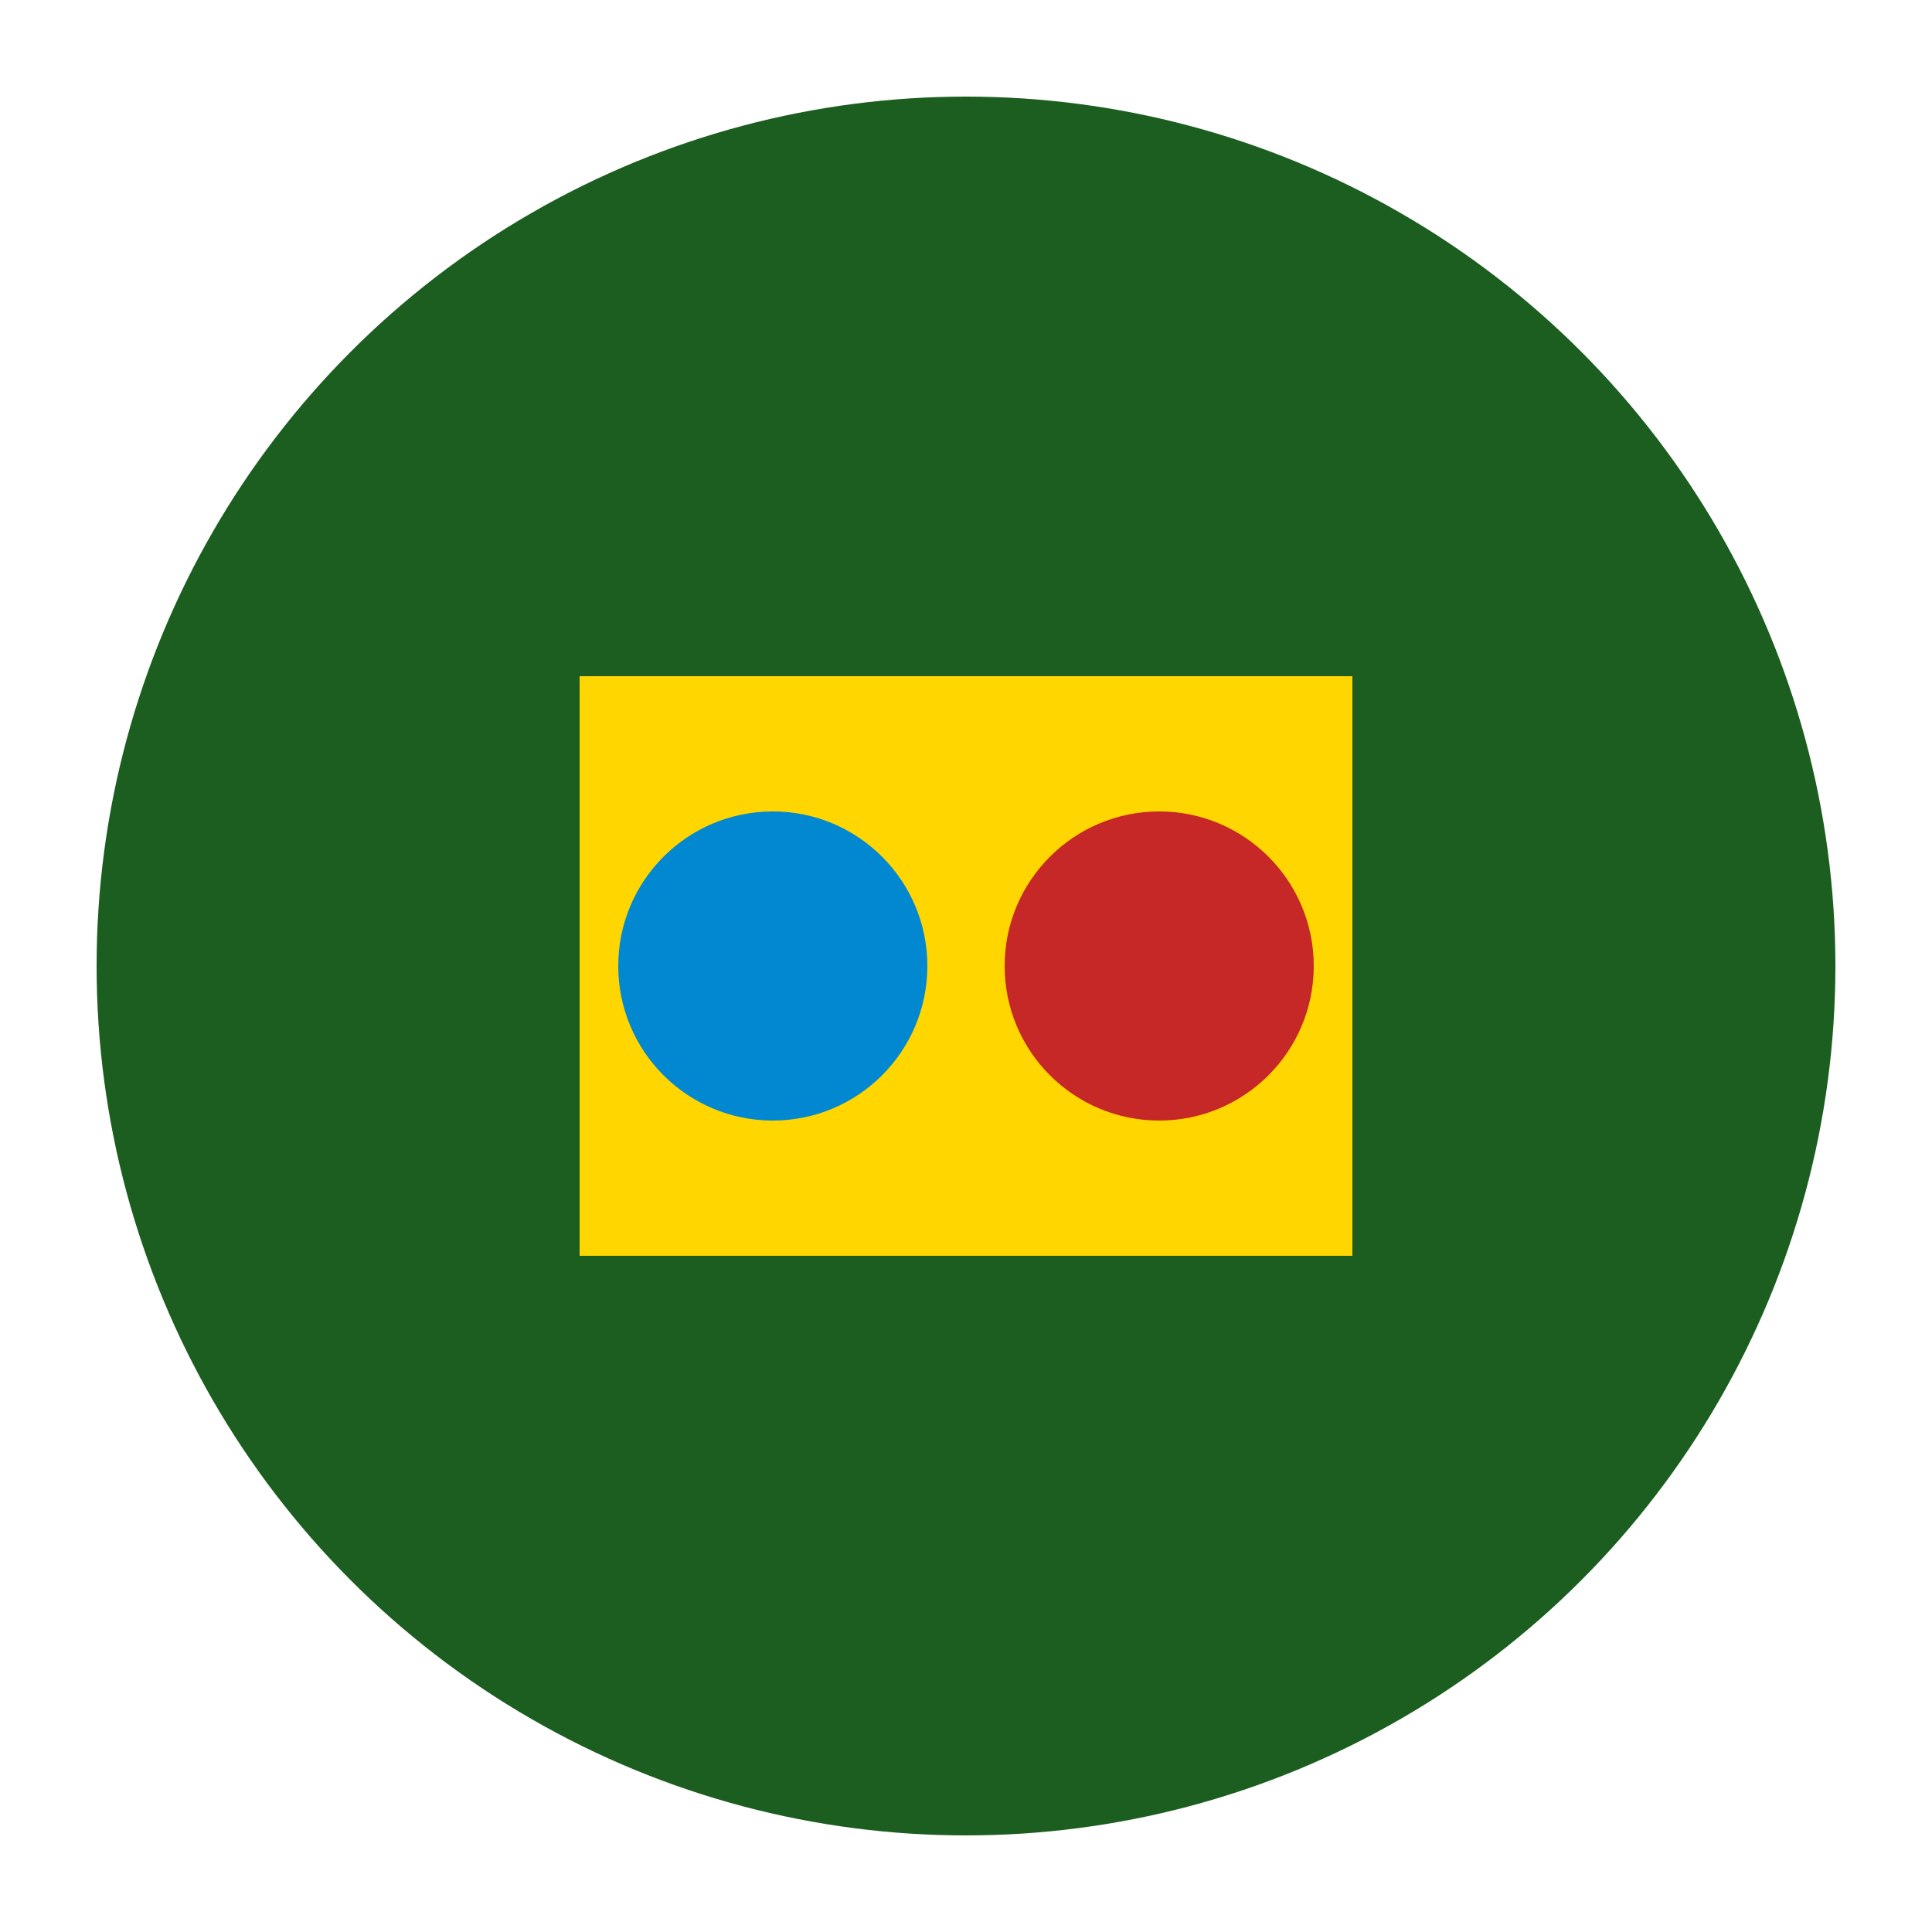
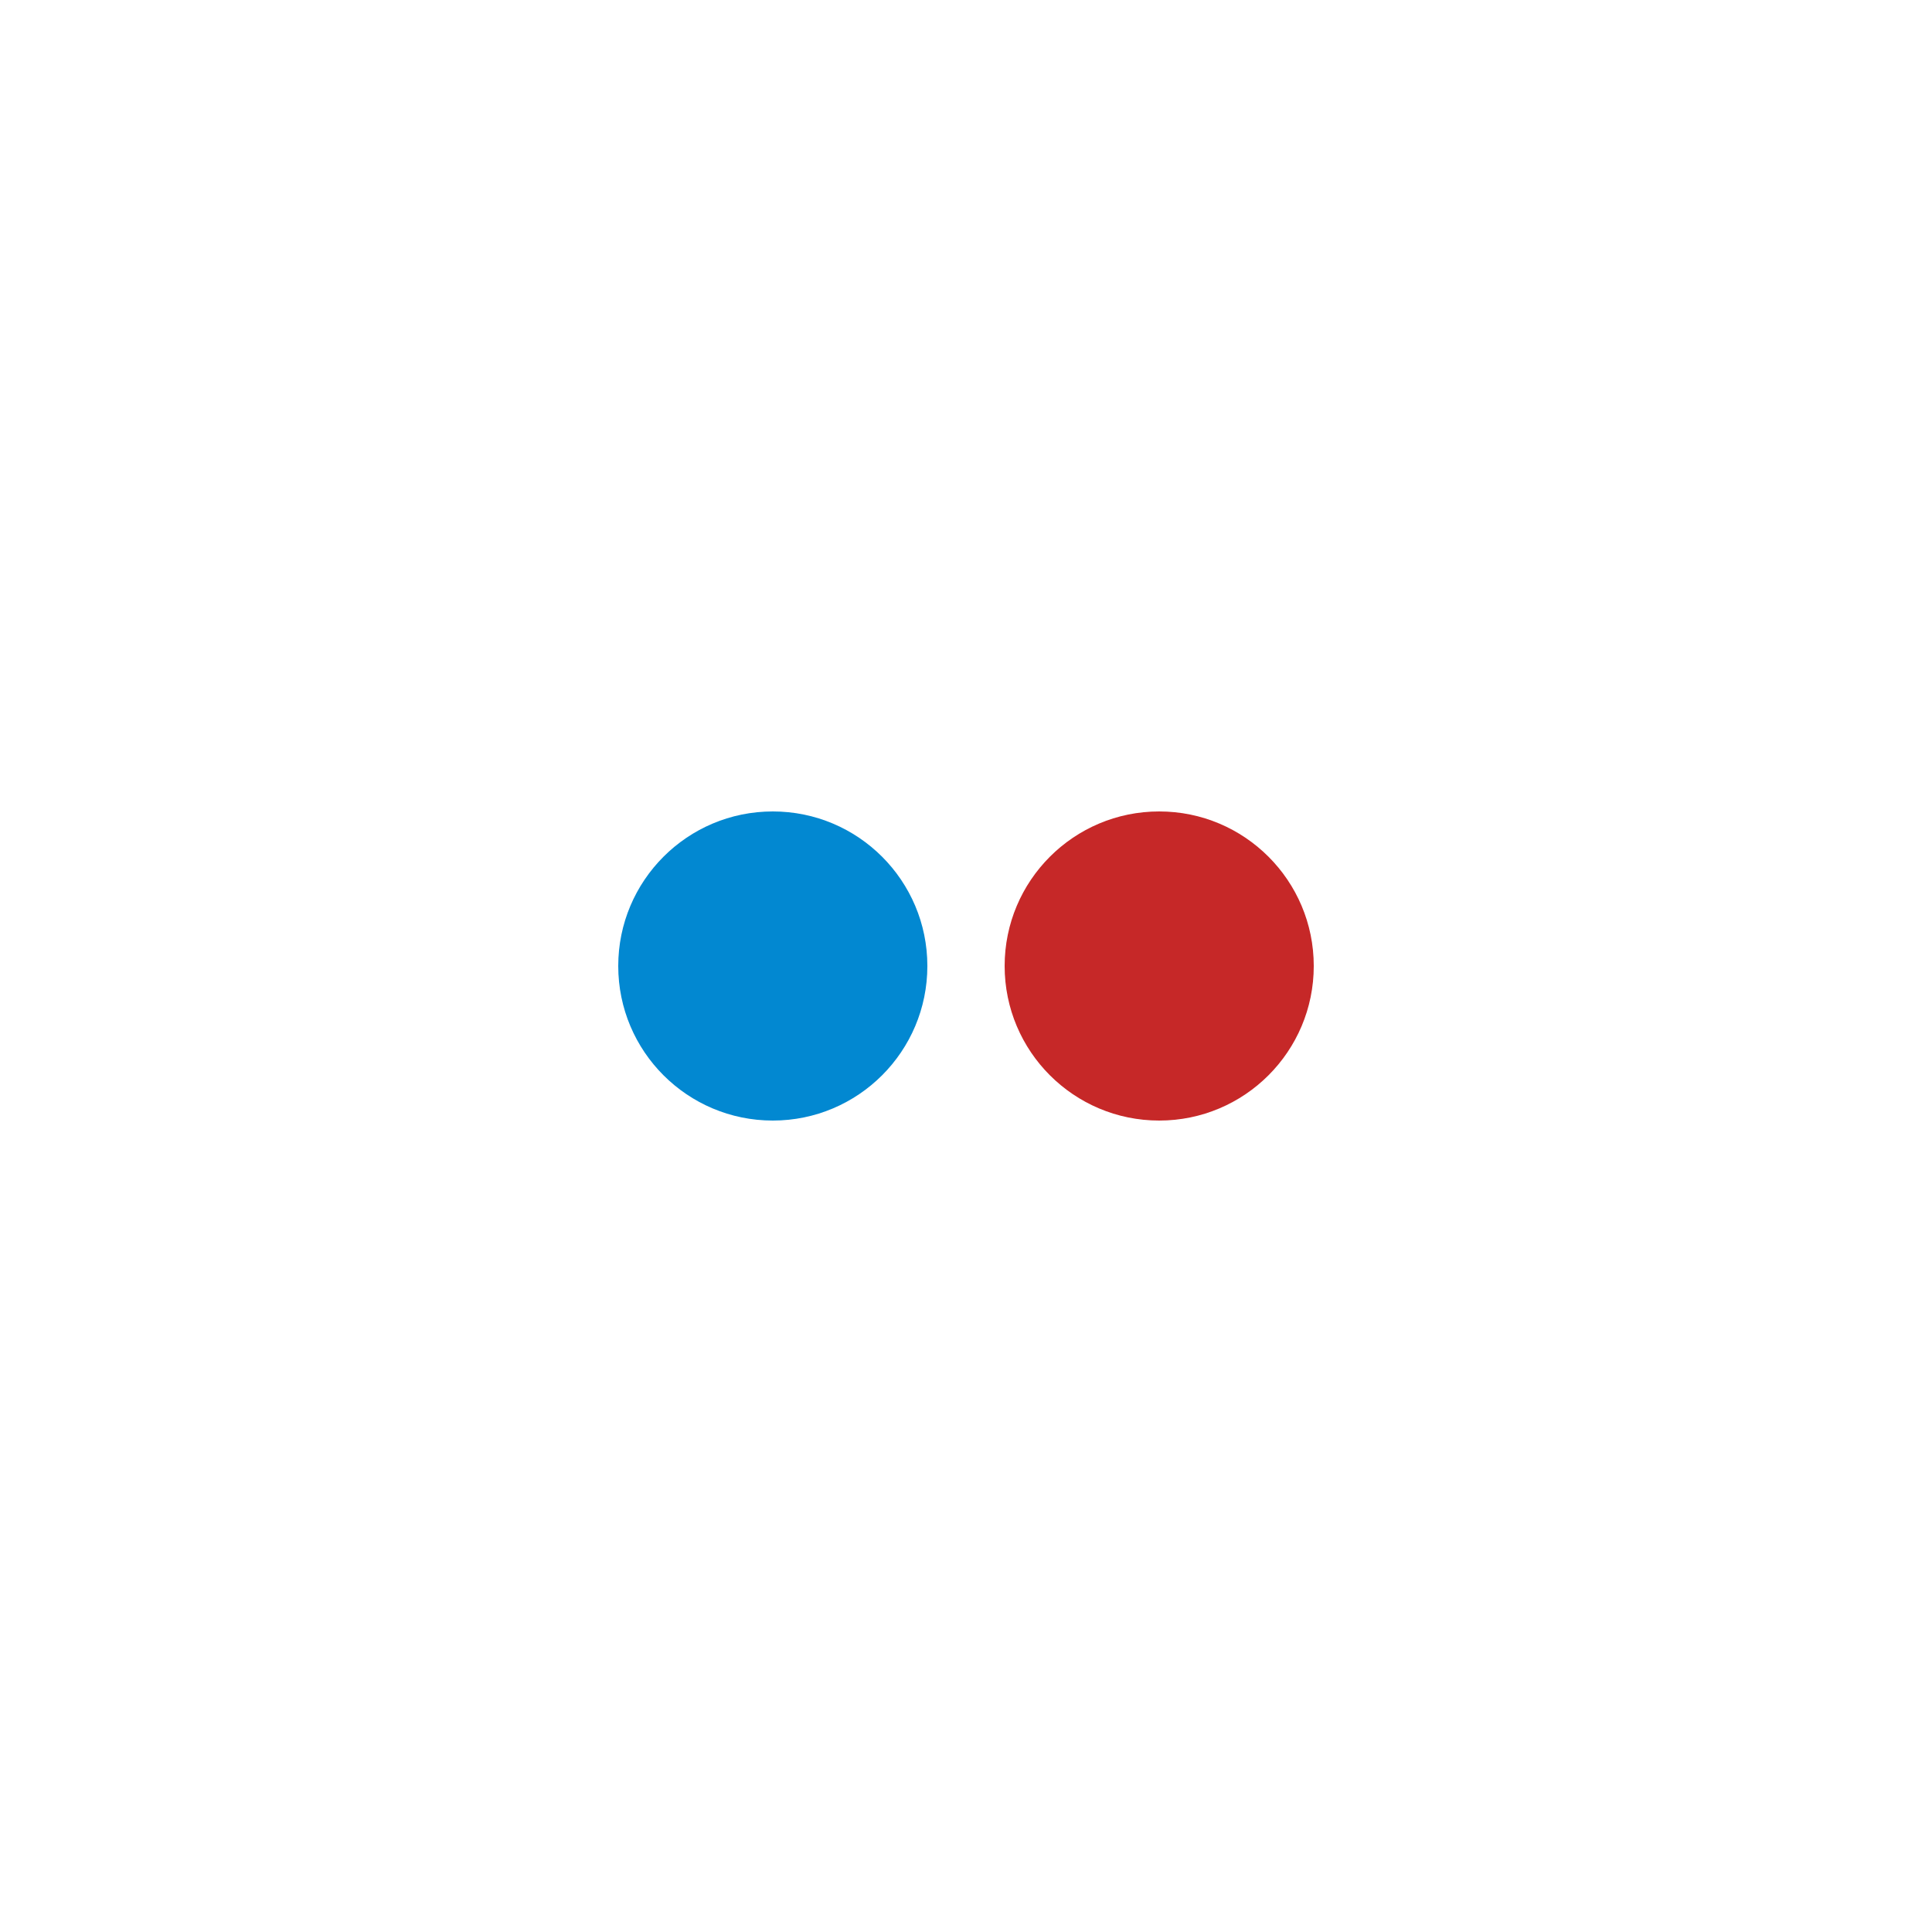
<svg xmlns="http://www.w3.org/2000/svg" viewBox="0 0 100 100">
-   <circle cx="50" cy="50" r="45" fill="#1B5E20" />
-   <path d="M30 35h40v30H30z" fill="#FFD600" />
  <circle cx="40" cy="50" r="8" fill="#0288D1" />
  <circle cx="60" cy="50" r="8" fill="#C62828" />
</svg>